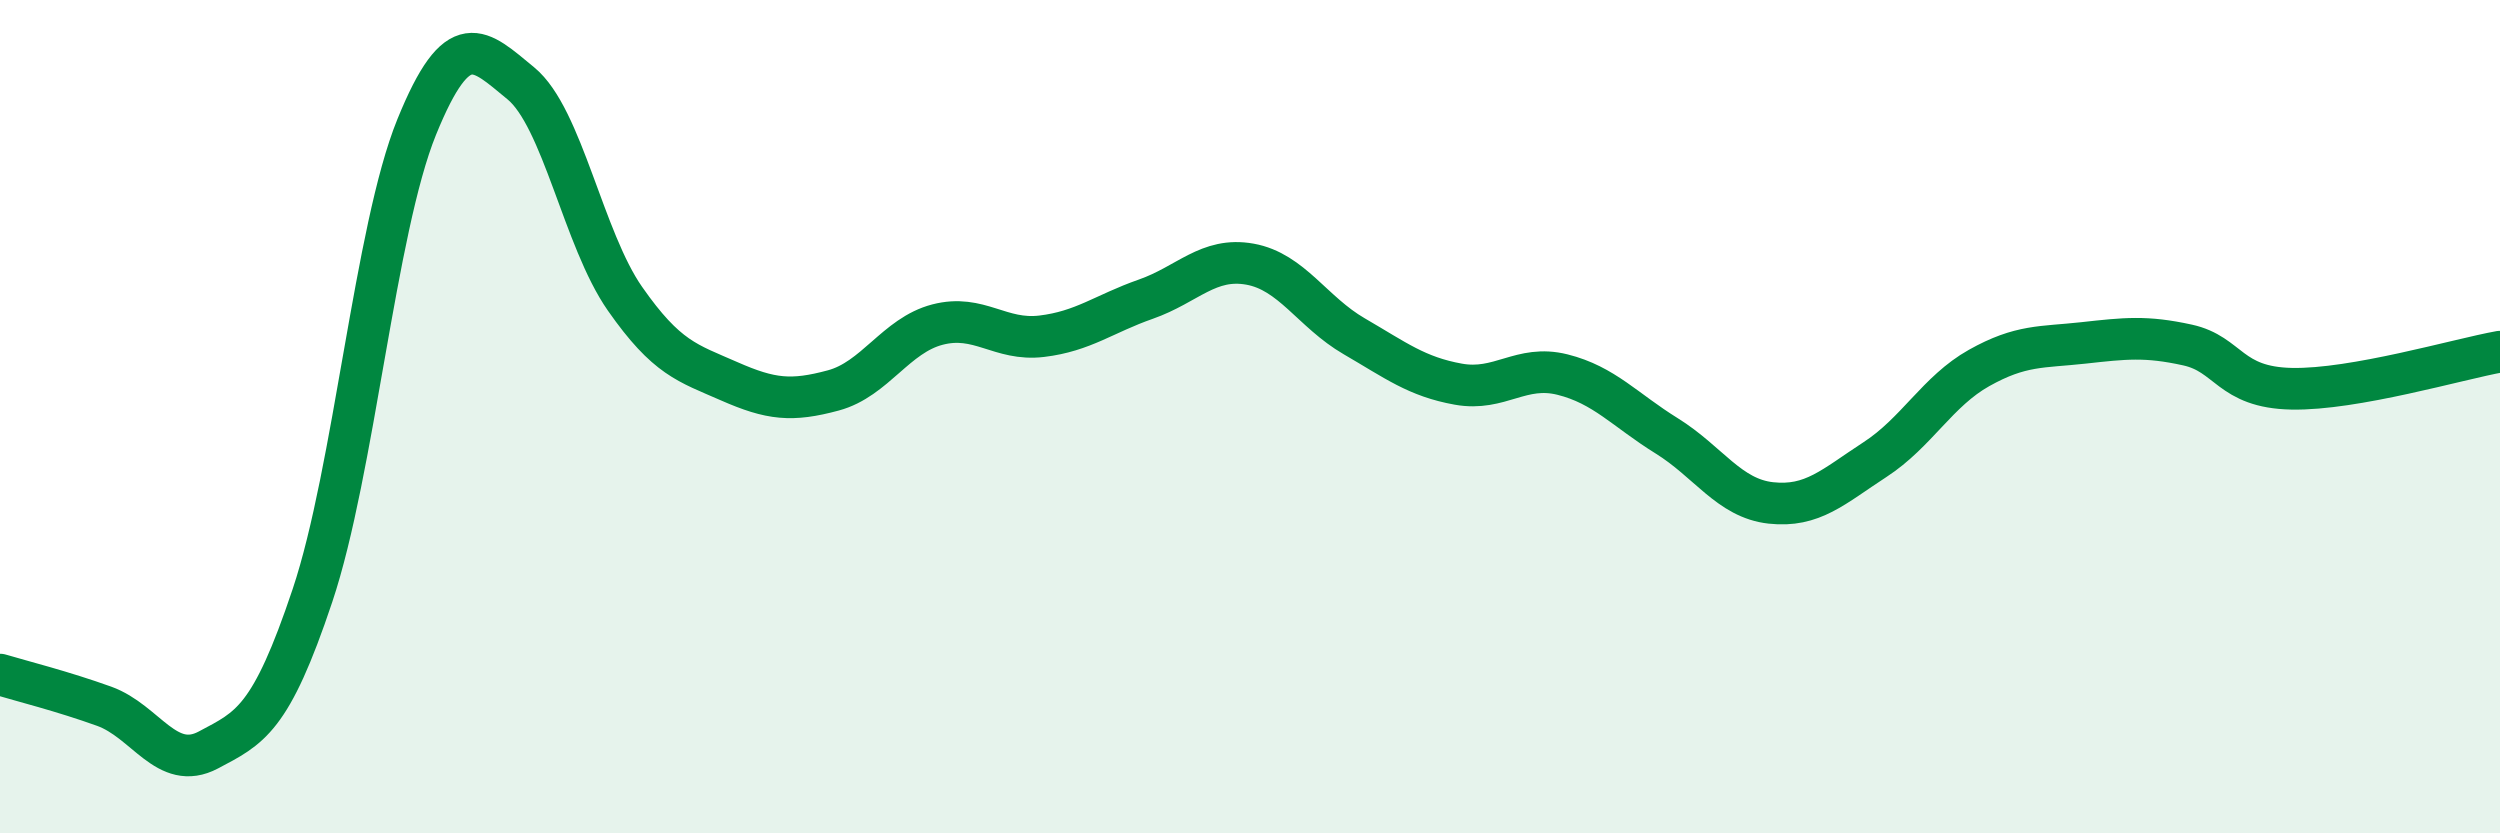
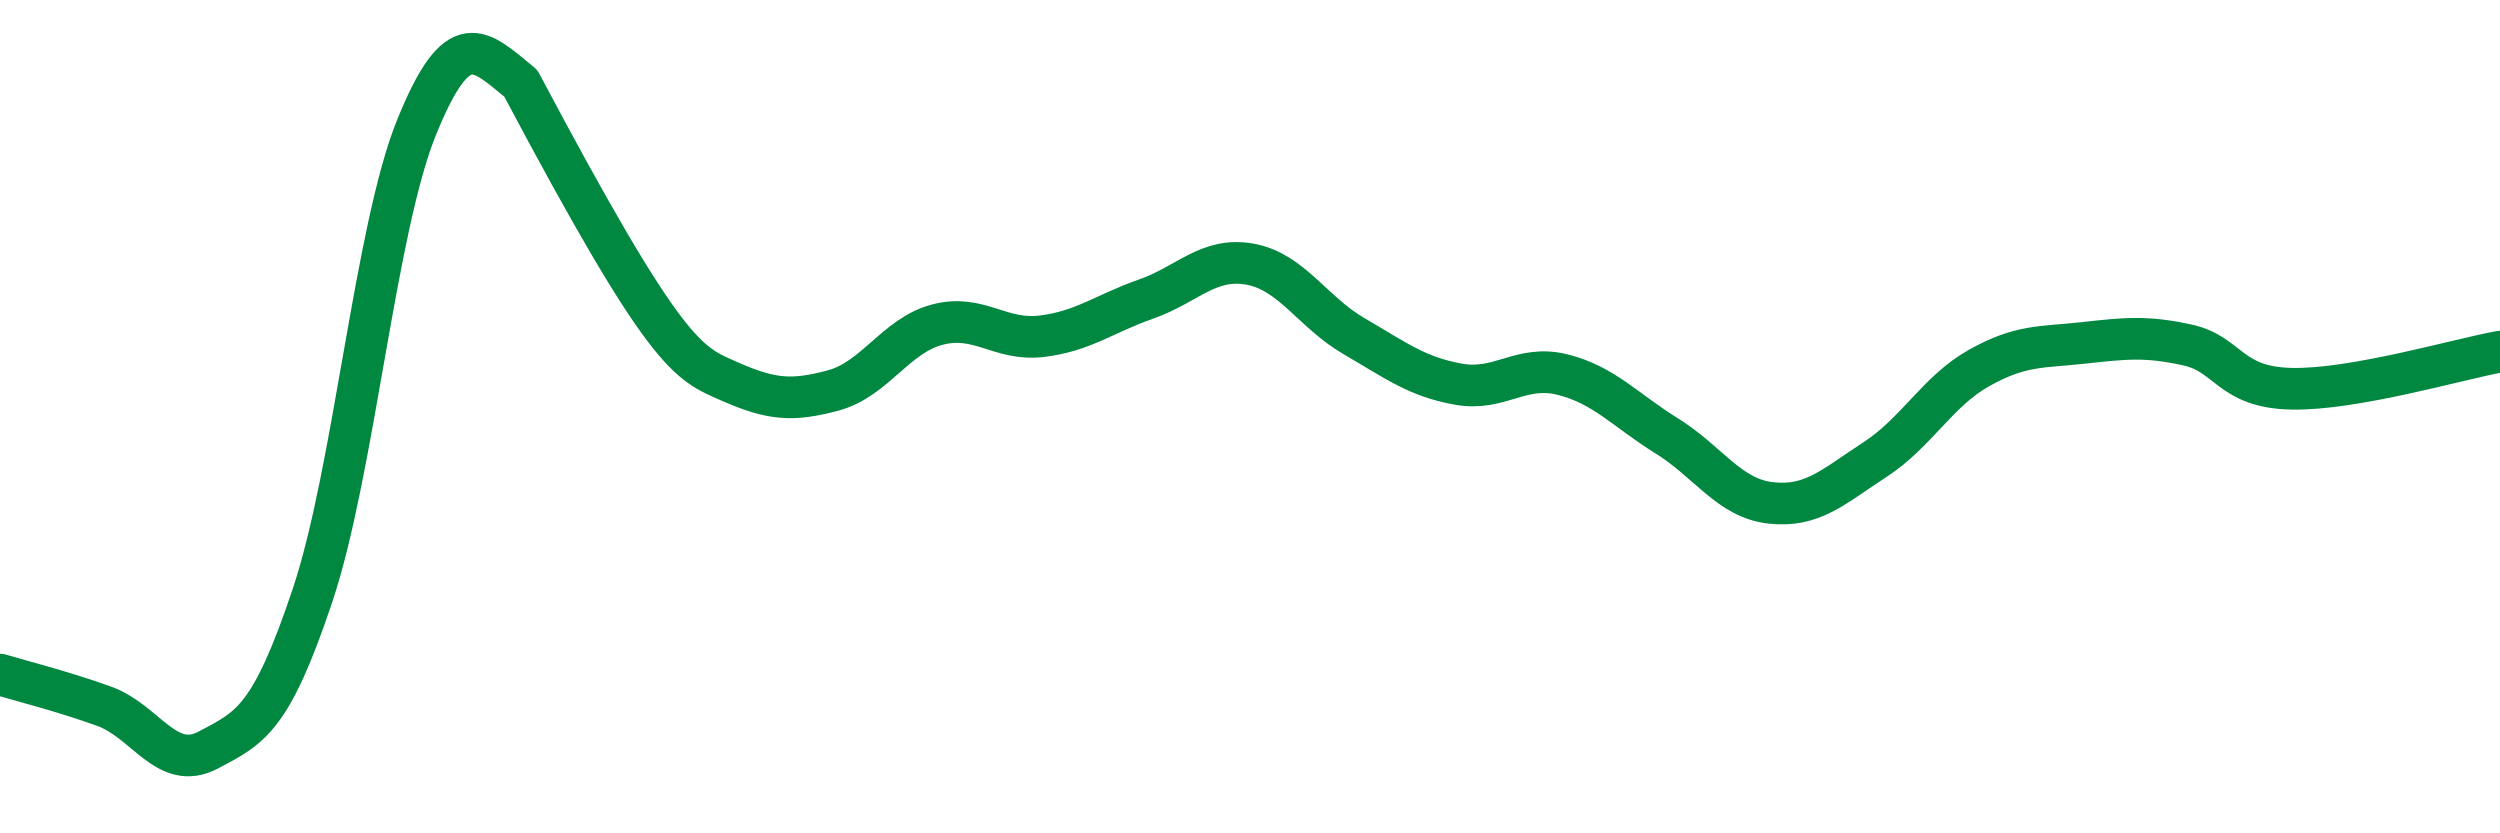
<svg xmlns="http://www.w3.org/2000/svg" width="60" height="20" viewBox="0 0 60 20">
-   <path d="M 0,16.19 C 0.5,16.34 1.5,16.59 2.5,16.95 C 3.5,17.31 4,18.53 5,18 C 6,17.47 6.5,17.28 7.5,14.29 C 8.5,11.3 9,5.51 10,3.05 C 11,0.59 11.5,1.18 12.5,2 C 13.5,2.82 14,5.74 15,7.17 C 16,8.6 16.5,8.71 17.5,9.15 C 18.5,9.59 19,9.64 20,9.37 C 21,9.1 21.5,8.05 22.5,7.79 C 23.5,7.53 24,8.19 25,8.07 C 26,7.95 26.5,7.53 27.5,7.18 C 28.5,6.83 29,6.16 30,6.34 C 31,6.52 31.5,7.49 32.5,8.07 C 33.5,8.65 34,9.04 35,9.22 C 36,9.4 36.5,8.74 37.5,8.99 C 38.5,9.24 39,9.84 40,10.46 C 41,11.08 41.5,11.96 42.5,12.07 C 43.5,12.18 44,11.68 45,11.03 C 46,10.38 46.5,9.39 47.5,8.83 C 48.5,8.27 49,8.34 50,8.23 C 51,8.12 51.5,8.06 52.5,8.28 C 53.5,8.5 53.5,9.3 55,9.33 C 56.5,9.36 59,8.62 60,8.44L60 20L0 20Z" fill="#008740" opacity="0.1" stroke-linecap="round" stroke-linejoin="round" />
-   <path d="M 0,16.19 C 0.5,16.34 1.5,16.59 2.5,16.95 C 3.5,17.31 4,18.53 5,18 C 6,17.47 6.5,17.28 7.5,14.29 C 8.5,11.3 9,5.51 10,3.05 C 11,0.59 11.5,1.18 12.5,2 C 13.5,2.82 14,5.74 15,7.17 C 16,8.6 16.5,8.71 17.5,9.15 C 18.5,9.59 19,9.64 20,9.37 C 21,9.1 21.5,8.05 22.5,7.79 C 23.5,7.53 24,8.19 25,8.07 C 26,7.95 26.5,7.53 27.5,7.18 C 28.5,6.83 29,6.16 30,6.34 C 31,6.52 31.5,7.49 32.5,8.07 C 33.5,8.65 34,9.04 35,9.22 C 36,9.4 36.5,8.74 37.5,8.99 C 38.5,9.24 39,9.84 40,10.46 C 41,11.08 41.5,11.96 42.5,12.07 C 43.5,12.18 44,11.68 45,11.03 C 46,10.38 46.5,9.39 47.5,8.83 C 48.5,8.27 49,8.34 50,8.23 C 51,8.12 51.5,8.06 52.5,8.28 C 53.5,8.5 53.5,9.3 55,9.33 C 56.5,9.36 59,8.62 60,8.44" stroke="#008740" stroke-width="1" fill="none" stroke-linecap="round" stroke-linejoin="round" />
+   <path d="M 0,16.19 C 0.5,16.34 1.5,16.59 2.5,16.95 C 3.5,17.31 4,18.53 5,18 C 6,17.47 6.5,17.28 7.5,14.29 C 8.5,11.3 9,5.51 10,3.05 C 11,0.59 11.5,1.18 12.5,2 C 16,8.6 16.5,8.71 17.5,9.15 C 18.5,9.59 19,9.64 20,9.37 C 21,9.1 21.5,8.05 22.5,7.79 C 23.5,7.53 24,8.19 25,8.07 C 26,7.95 26.5,7.53 27.5,7.18 C 28.5,6.83 29,6.16 30,6.34 C 31,6.52 31.5,7.49 32.5,8.07 C 33.5,8.65 34,9.04 35,9.22 C 36,9.4 36.5,8.74 37.5,8.99 C 38.5,9.24 39,9.84 40,10.46 C 41,11.08 41.5,11.96 42.5,12.07 C 43.5,12.18 44,11.68 45,11.03 C 46,10.38 46.5,9.39 47.5,8.83 C 48.5,8.27 49,8.34 50,8.23 C 51,8.12 51.5,8.06 52.5,8.28 C 53.5,8.5 53.5,9.3 55,9.33 C 56.5,9.36 59,8.62 60,8.44" stroke="#008740" stroke-width="1" fill="none" stroke-linecap="round" stroke-linejoin="round" />
</svg>